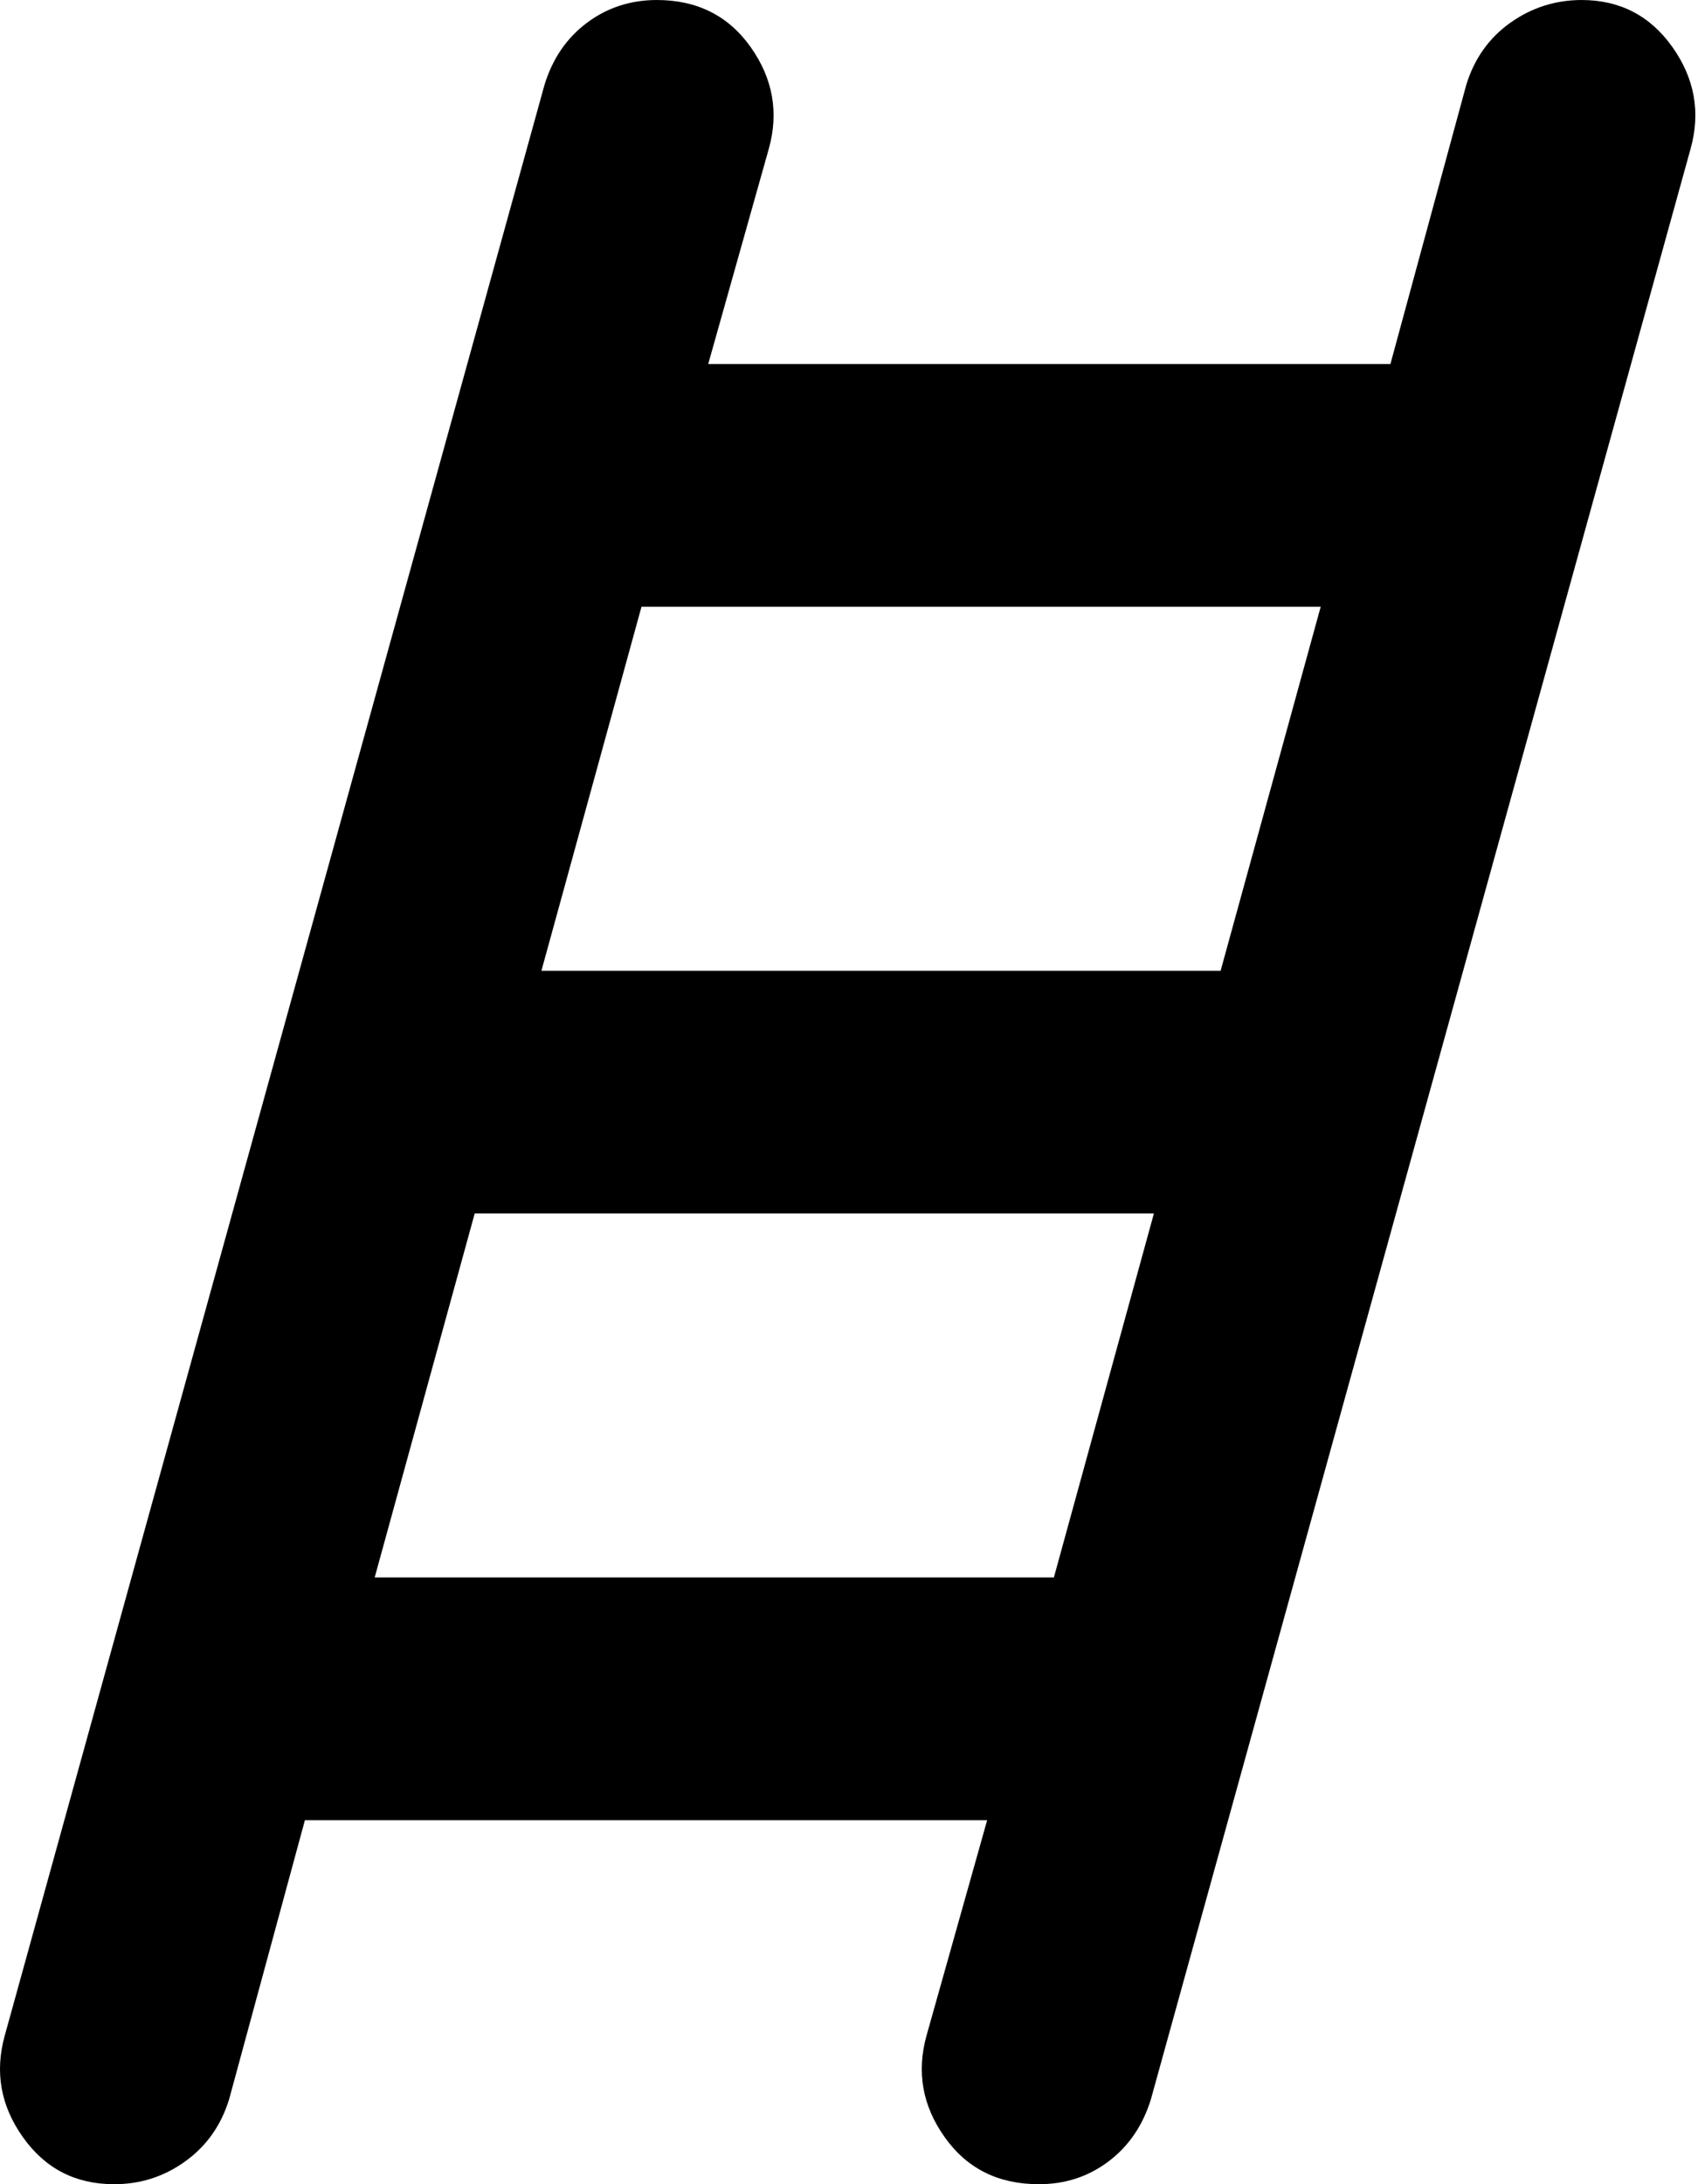
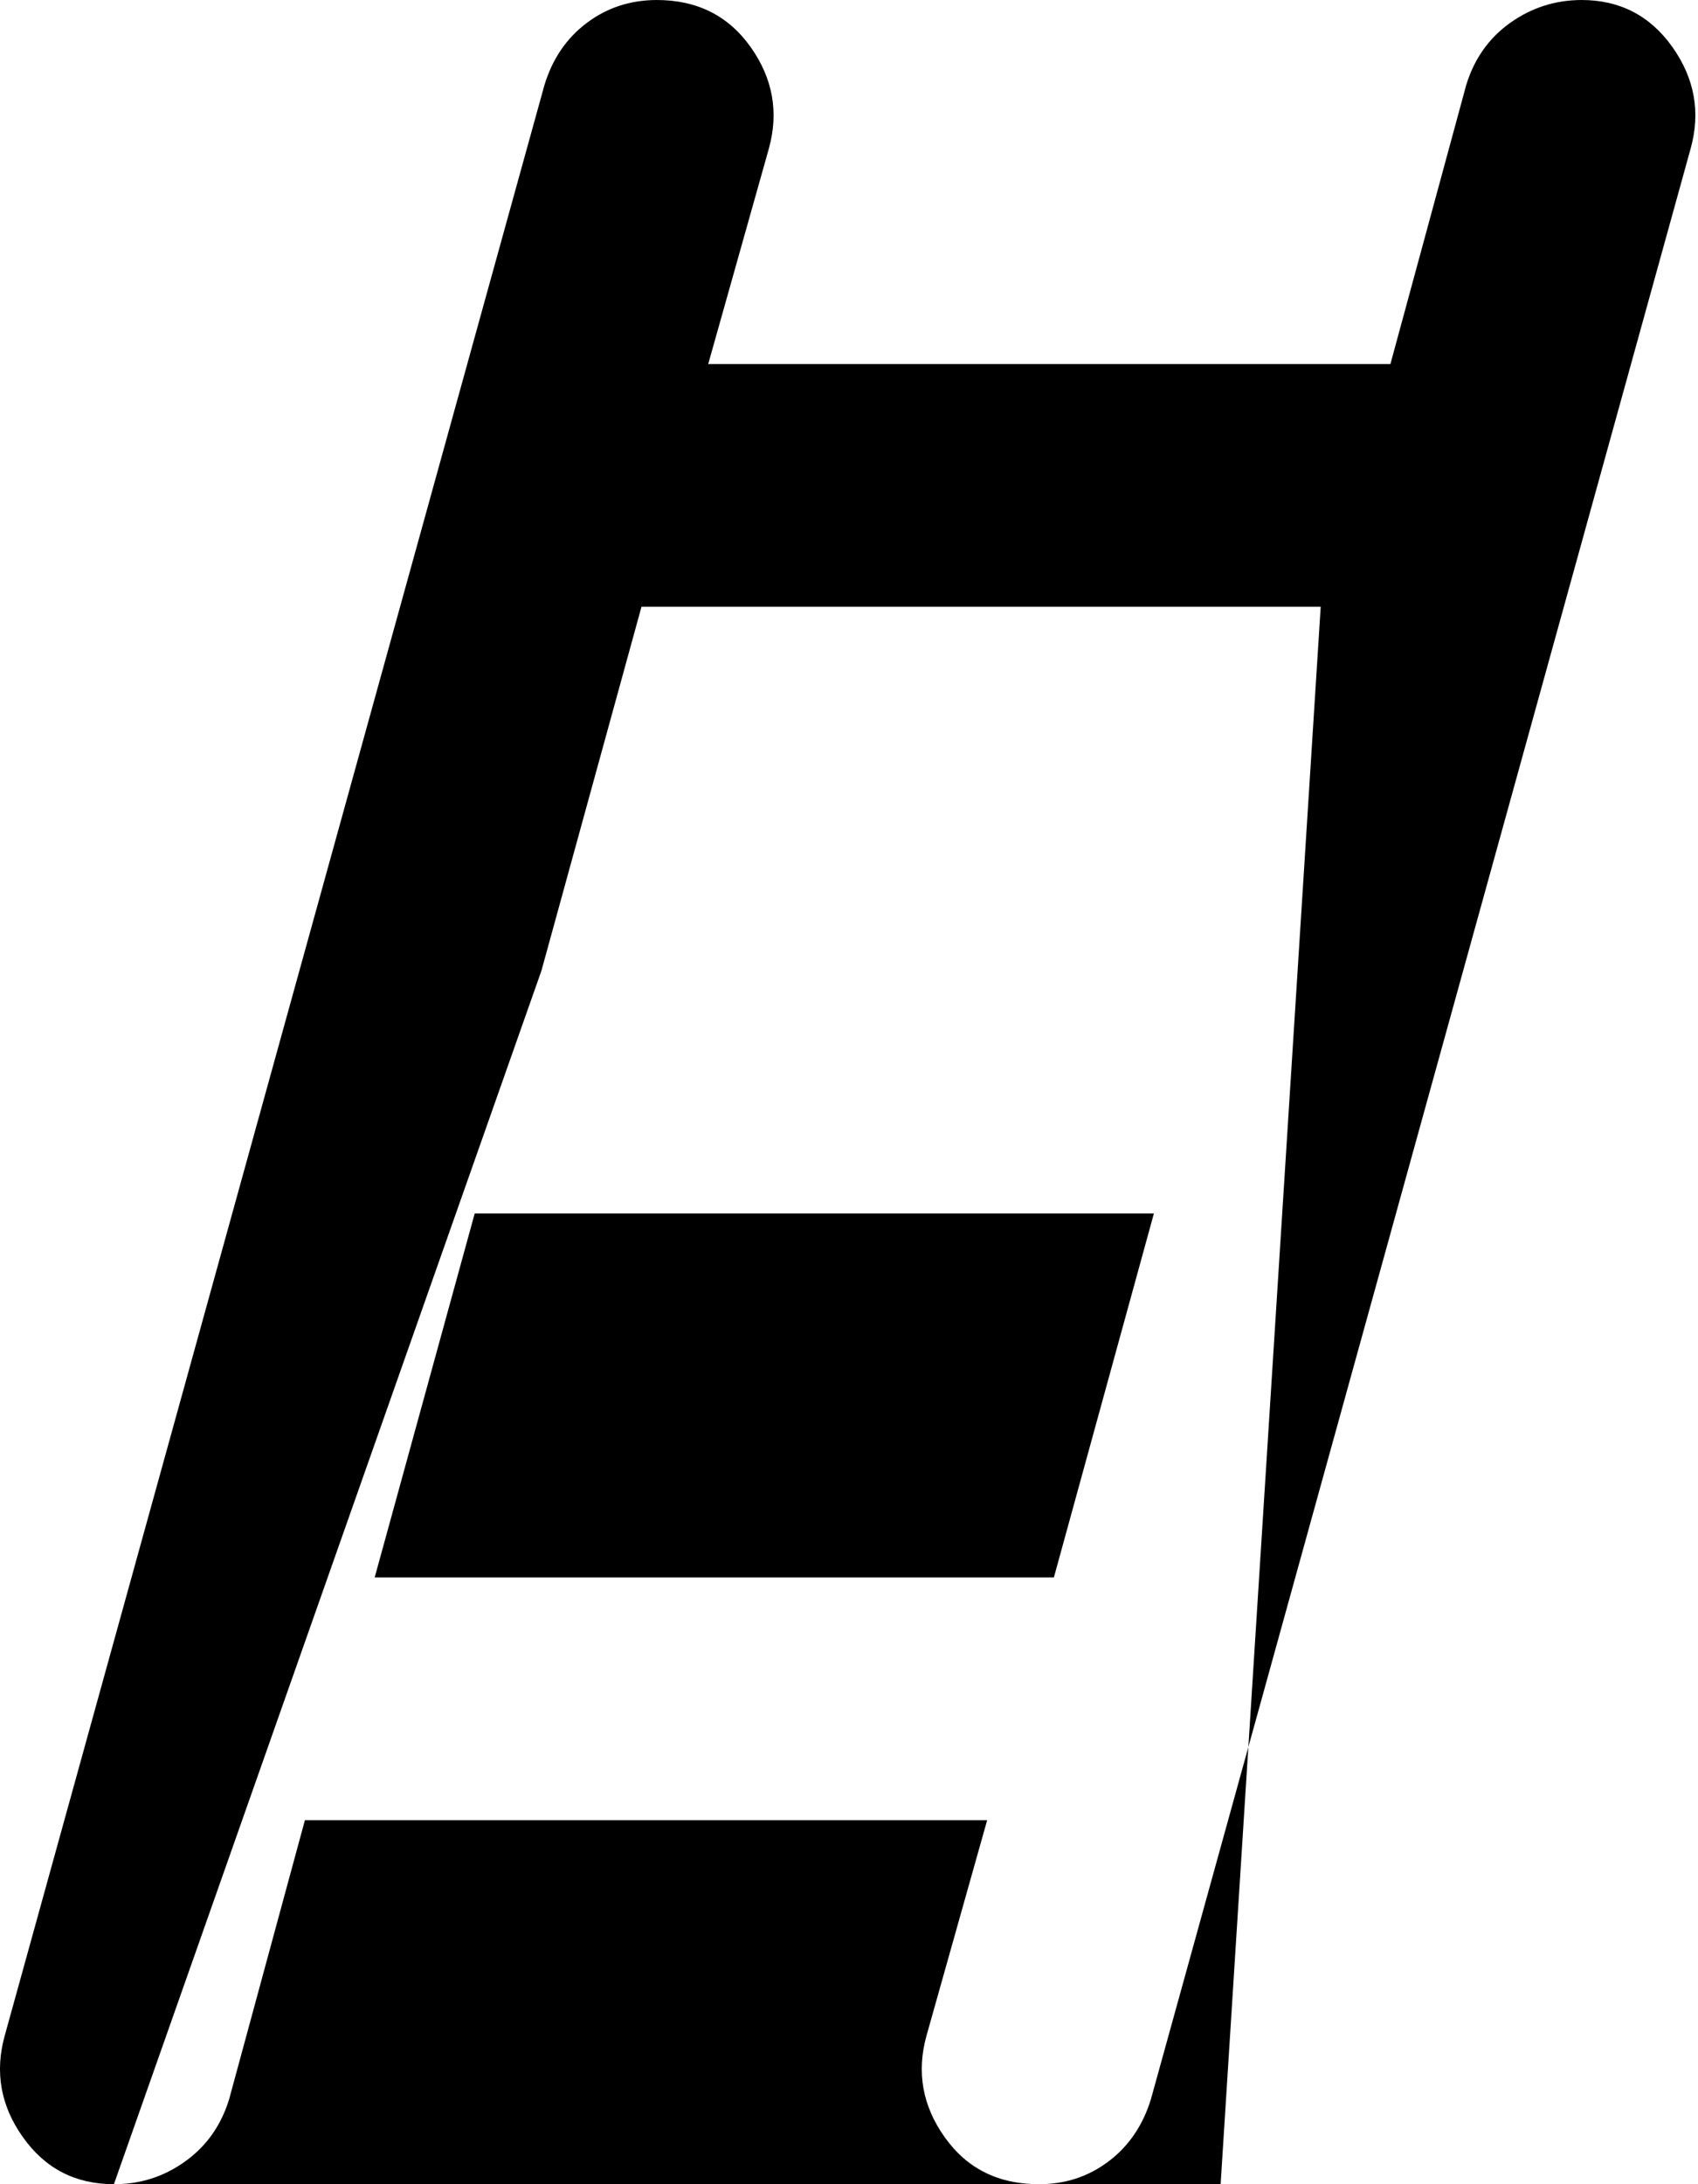
<svg xmlns="http://www.w3.org/2000/svg" width="35" height="45" viewBox="0 0 35 45" fill="none">
-   <path d="M2.348 45C1.556 45 0.931 44.678 0.473 44.032C0.014 43.388 -0.111 42.689 0.098 41.938L11.223 1.75C11.389 1.208 11.681 0.782 12.098 0.47C12.514 0.158 12.993 0.002 13.535 0C14.368 0 15.014 0.323 15.473 0.97C15.931 1.617 16.056 2.314 15.848 3.062L14.598 7.5H28.66L30.223 1.75C30.389 1.208 30.692 0.782 31.13 0.47C31.569 0.158 32.058 0.002 32.598 0C33.389 0 34.014 0.323 34.473 0.97C34.931 1.617 35.056 2.314 34.848 3.062L23.723 43.25C23.556 43.792 23.264 44.219 22.848 44.532C22.431 44.846 21.952 45.002 21.41 45C20.577 45 19.931 44.678 19.473 44.032C19.014 43.388 18.889 42.689 19.098 41.938L20.348 37.5H6.285L4.723 43.25C4.556 43.792 4.253 44.219 3.815 44.532C3.377 44.846 2.888 45.002 2.348 45ZM11.16 20H25.16L27.223 12.5H13.223L11.16 20ZM7.723 32.5H21.723L23.785 25H9.785L7.723 32.5Z" fill="black" />
+   <path d="M2.348 45C1.556 45 0.931 44.678 0.473 44.032C0.014 43.388 -0.111 42.689 0.098 41.938L11.223 1.75C11.389 1.208 11.681 0.782 12.098 0.47C12.514 0.158 12.993 0.002 13.535 0C14.368 0 15.014 0.323 15.473 0.97C15.931 1.617 16.056 2.314 15.848 3.062L14.598 7.5H28.66L30.223 1.75C30.389 1.208 30.692 0.782 31.13 0.47C31.569 0.158 32.058 0.002 32.598 0C33.389 0 34.014 0.323 34.473 0.97C34.931 1.617 35.056 2.314 34.848 3.062L23.723 43.25C23.556 43.792 23.264 44.219 22.848 44.532C22.431 44.846 21.952 45.002 21.41 45C20.577 45 19.931 44.678 19.473 44.032C19.014 43.388 18.889 42.689 19.098 41.938L20.348 37.5H6.285L4.723 43.25C4.556 43.792 4.253 44.219 3.815 44.532C3.377 44.846 2.888 45.002 2.348 45ZH25.16L27.223 12.5H13.223L11.16 20ZM7.723 32.5H21.723L23.785 25H9.785L7.723 32.5Z" fill="black" />
</svg>